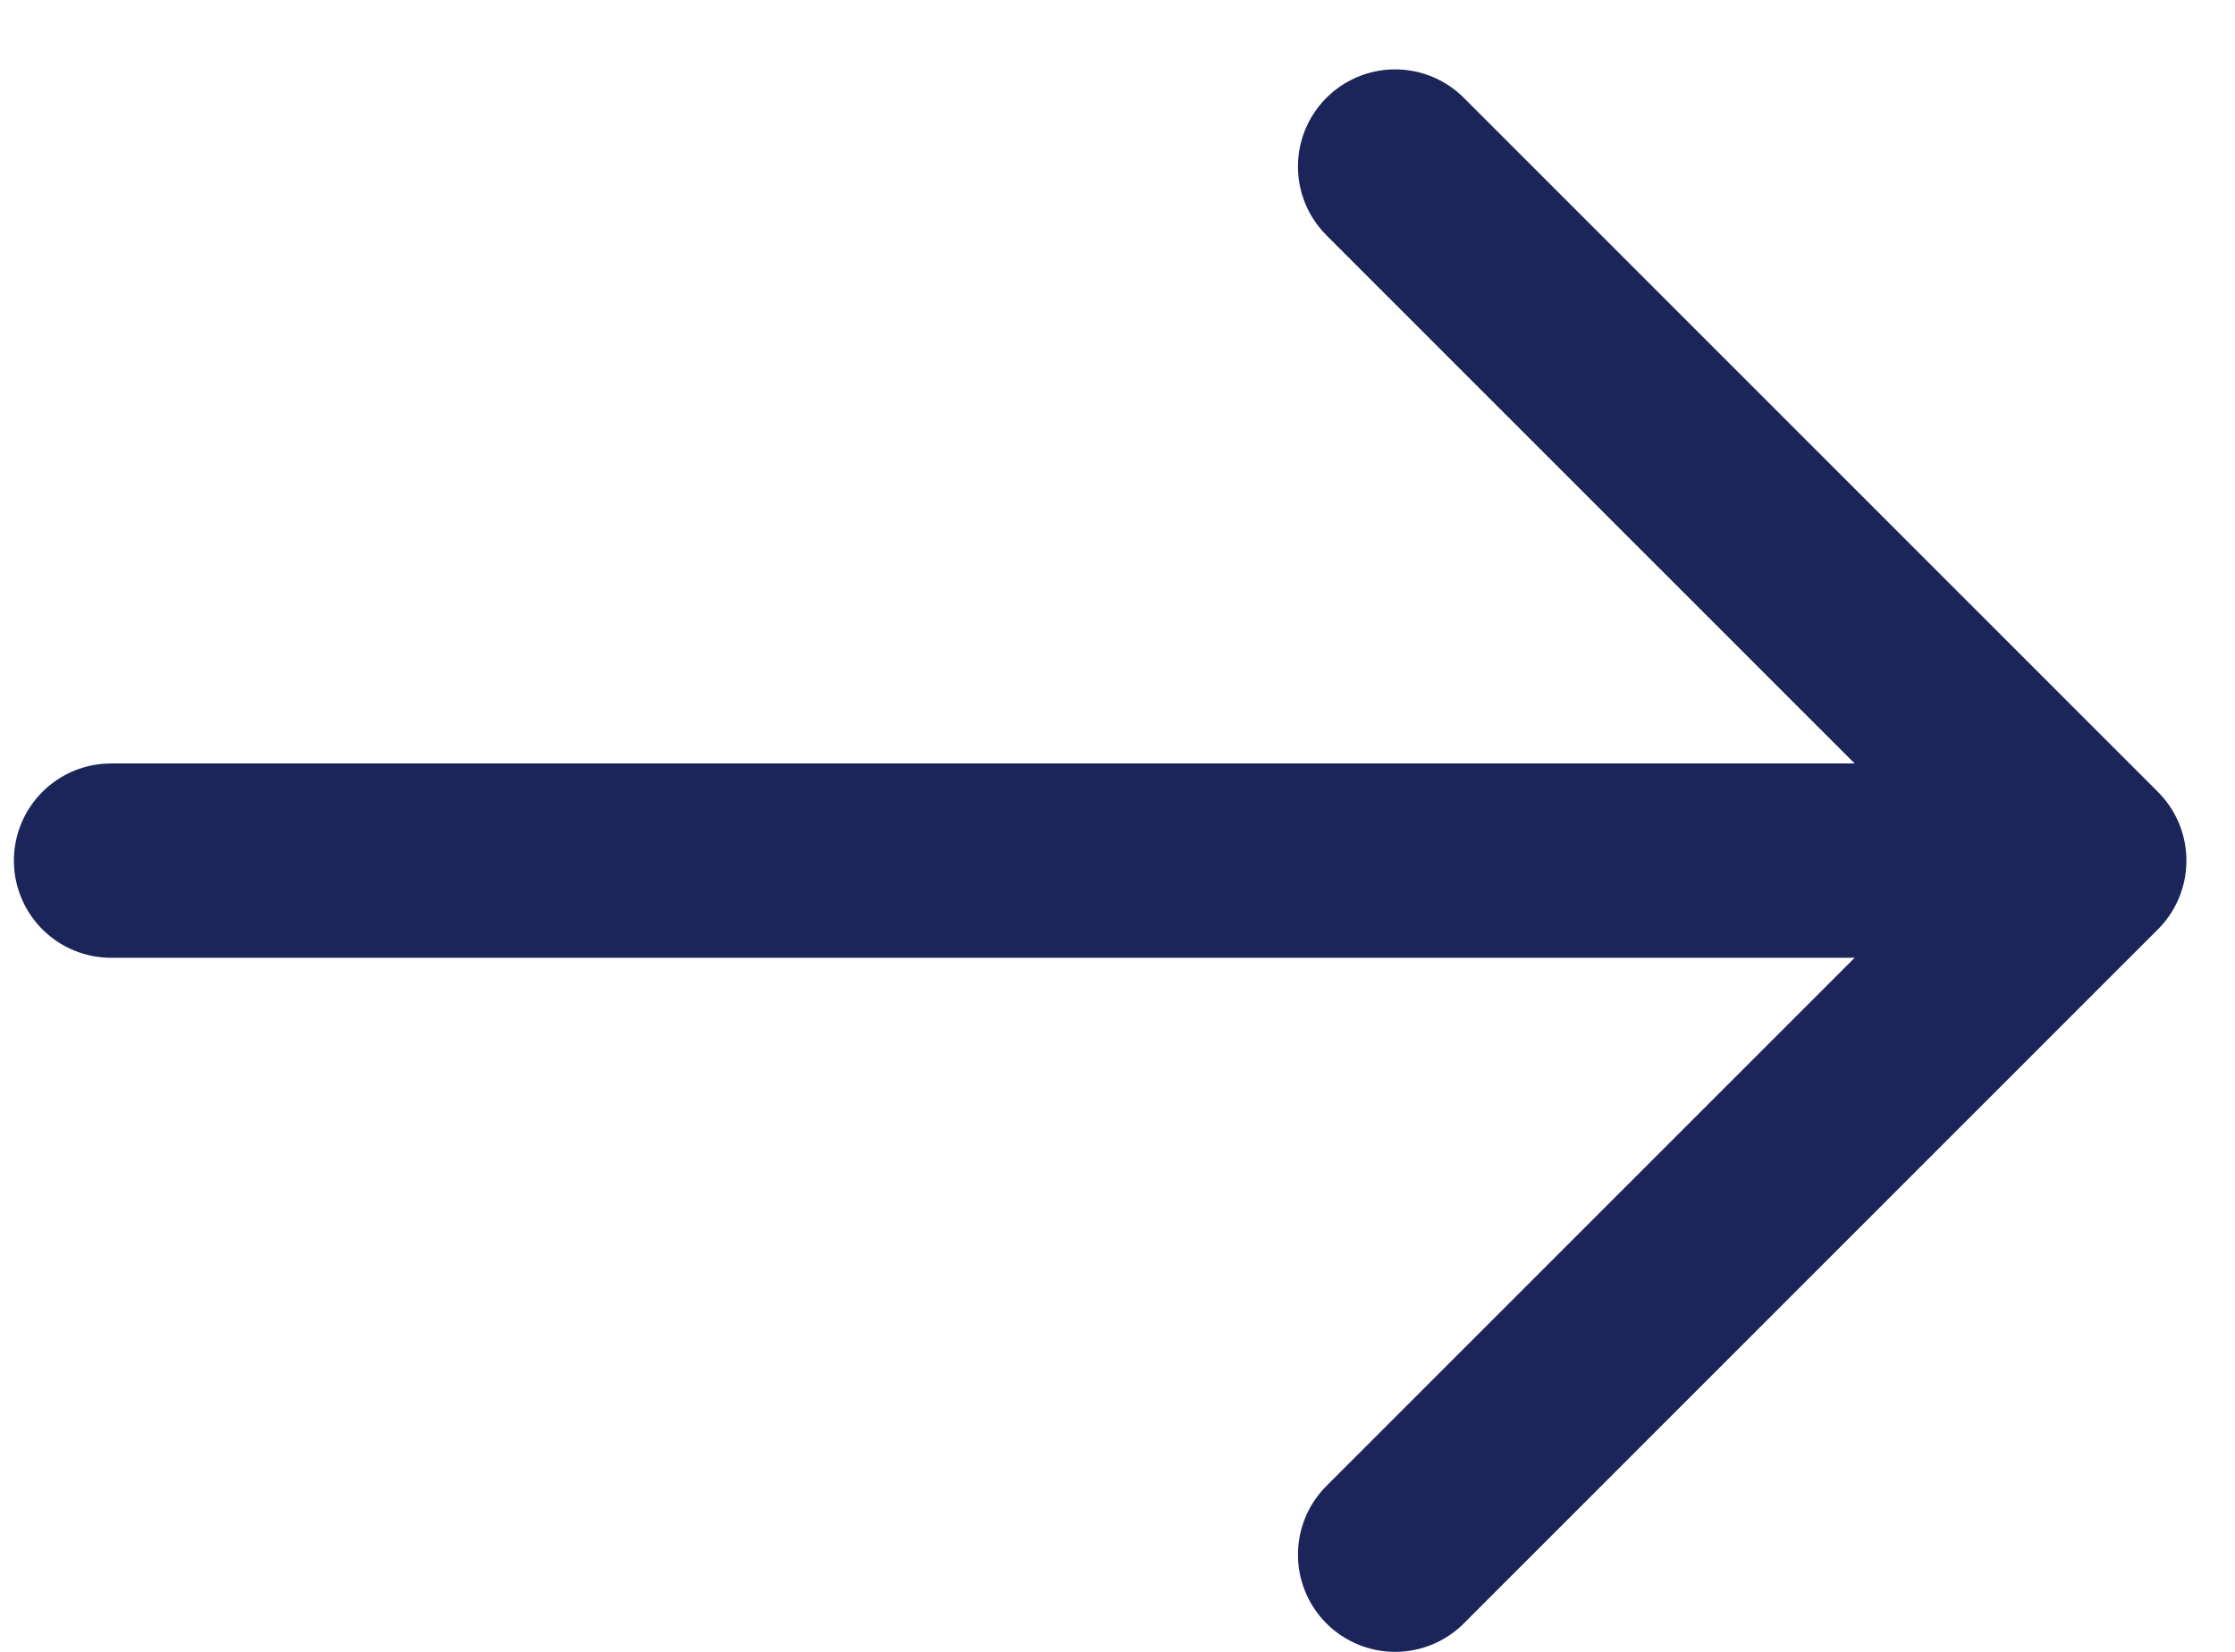
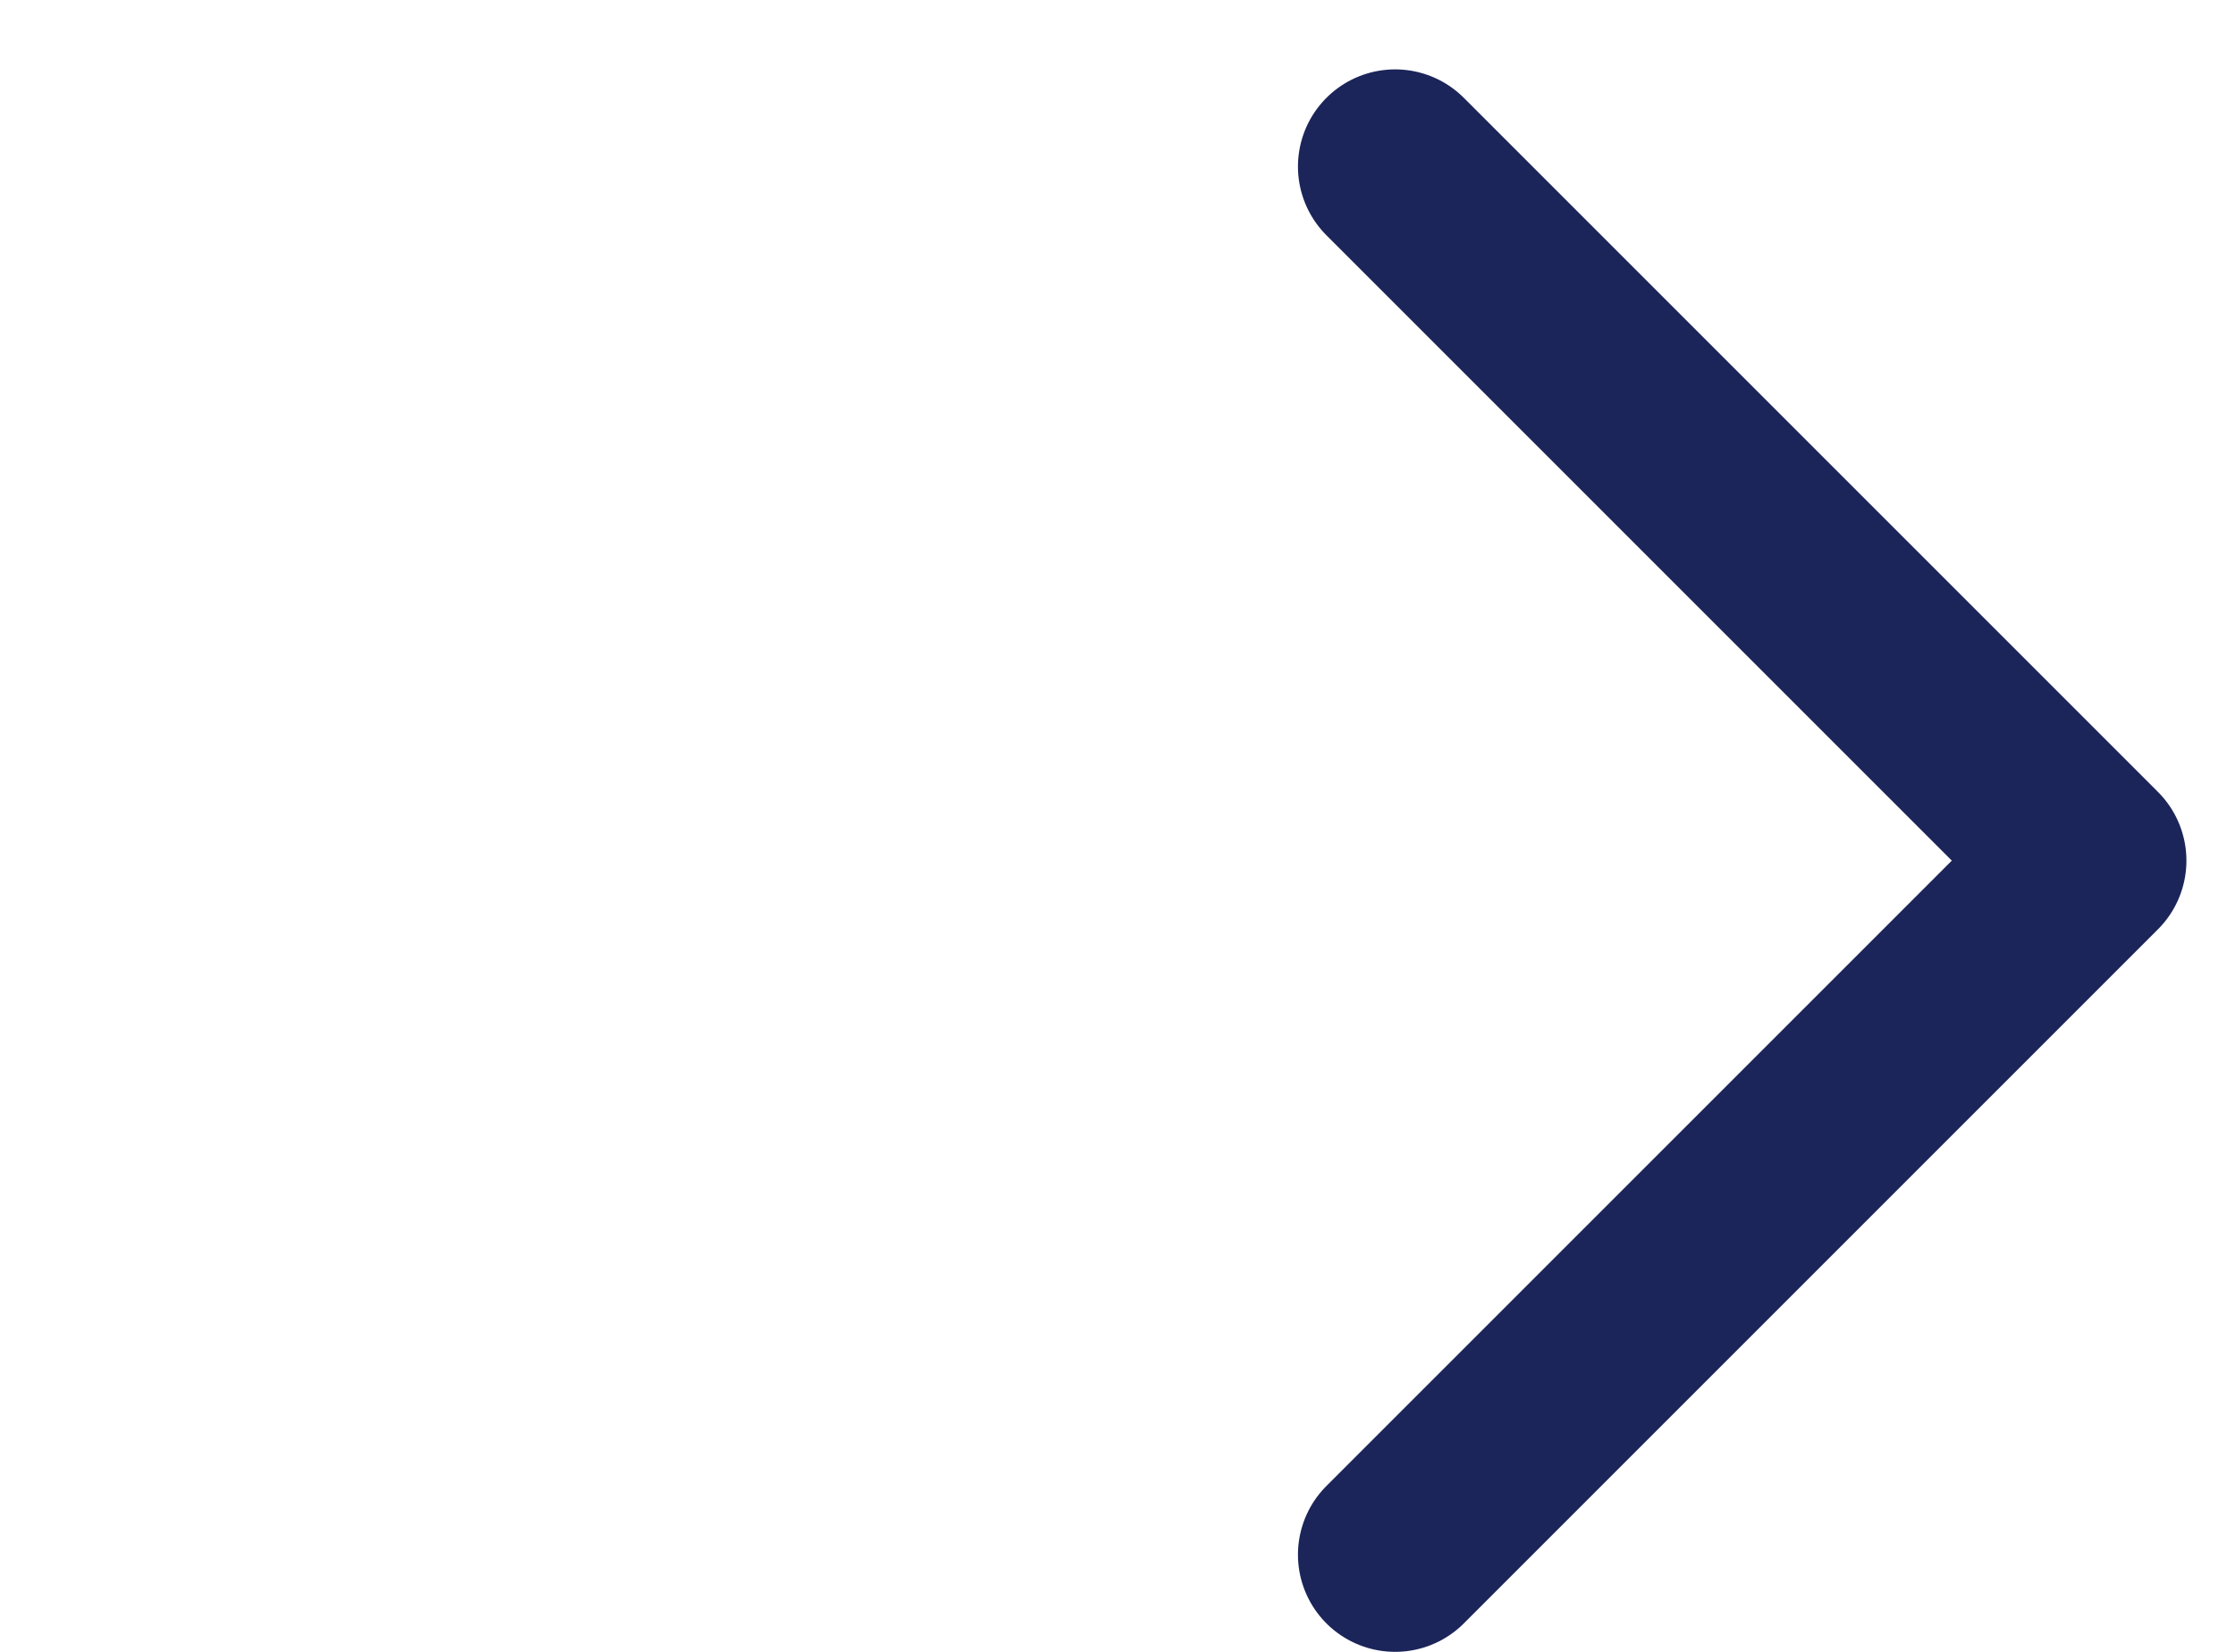
<svg xmlns="http://www.w3.org/2000/svg" width="23px" height="17px" viewBox="0 0 23 17" version="1.1">
  <title>arrow download logs</title>
  <desc>Created with Sketch.</desc>
  <g id="Symbols" stroke="none" stroke-width="1" fill="none" fill-rule="evenodd" stroke-linecap="round" stroke-linejoin="round">
    <g id="pop-up/action/download-logs/date-range-copy-3" transform="translate(-117, -116)" stroke="#1B2559" stroke-width="2">
      <g id="arrow-download-logs" transform="translate(128.5, 124.5) rotate(-90) translate(-128.5, -124.5) translate(121, 114)">
        <polyline id="Path-3" points="0 13.357 7.143 20.5 14.286 13.357" />
-         <line x1="7.143" y1="0.143" x2="7.143" y2="20.143" id="Path-4" />
      </g>
    </g>
  </g>
</svg>